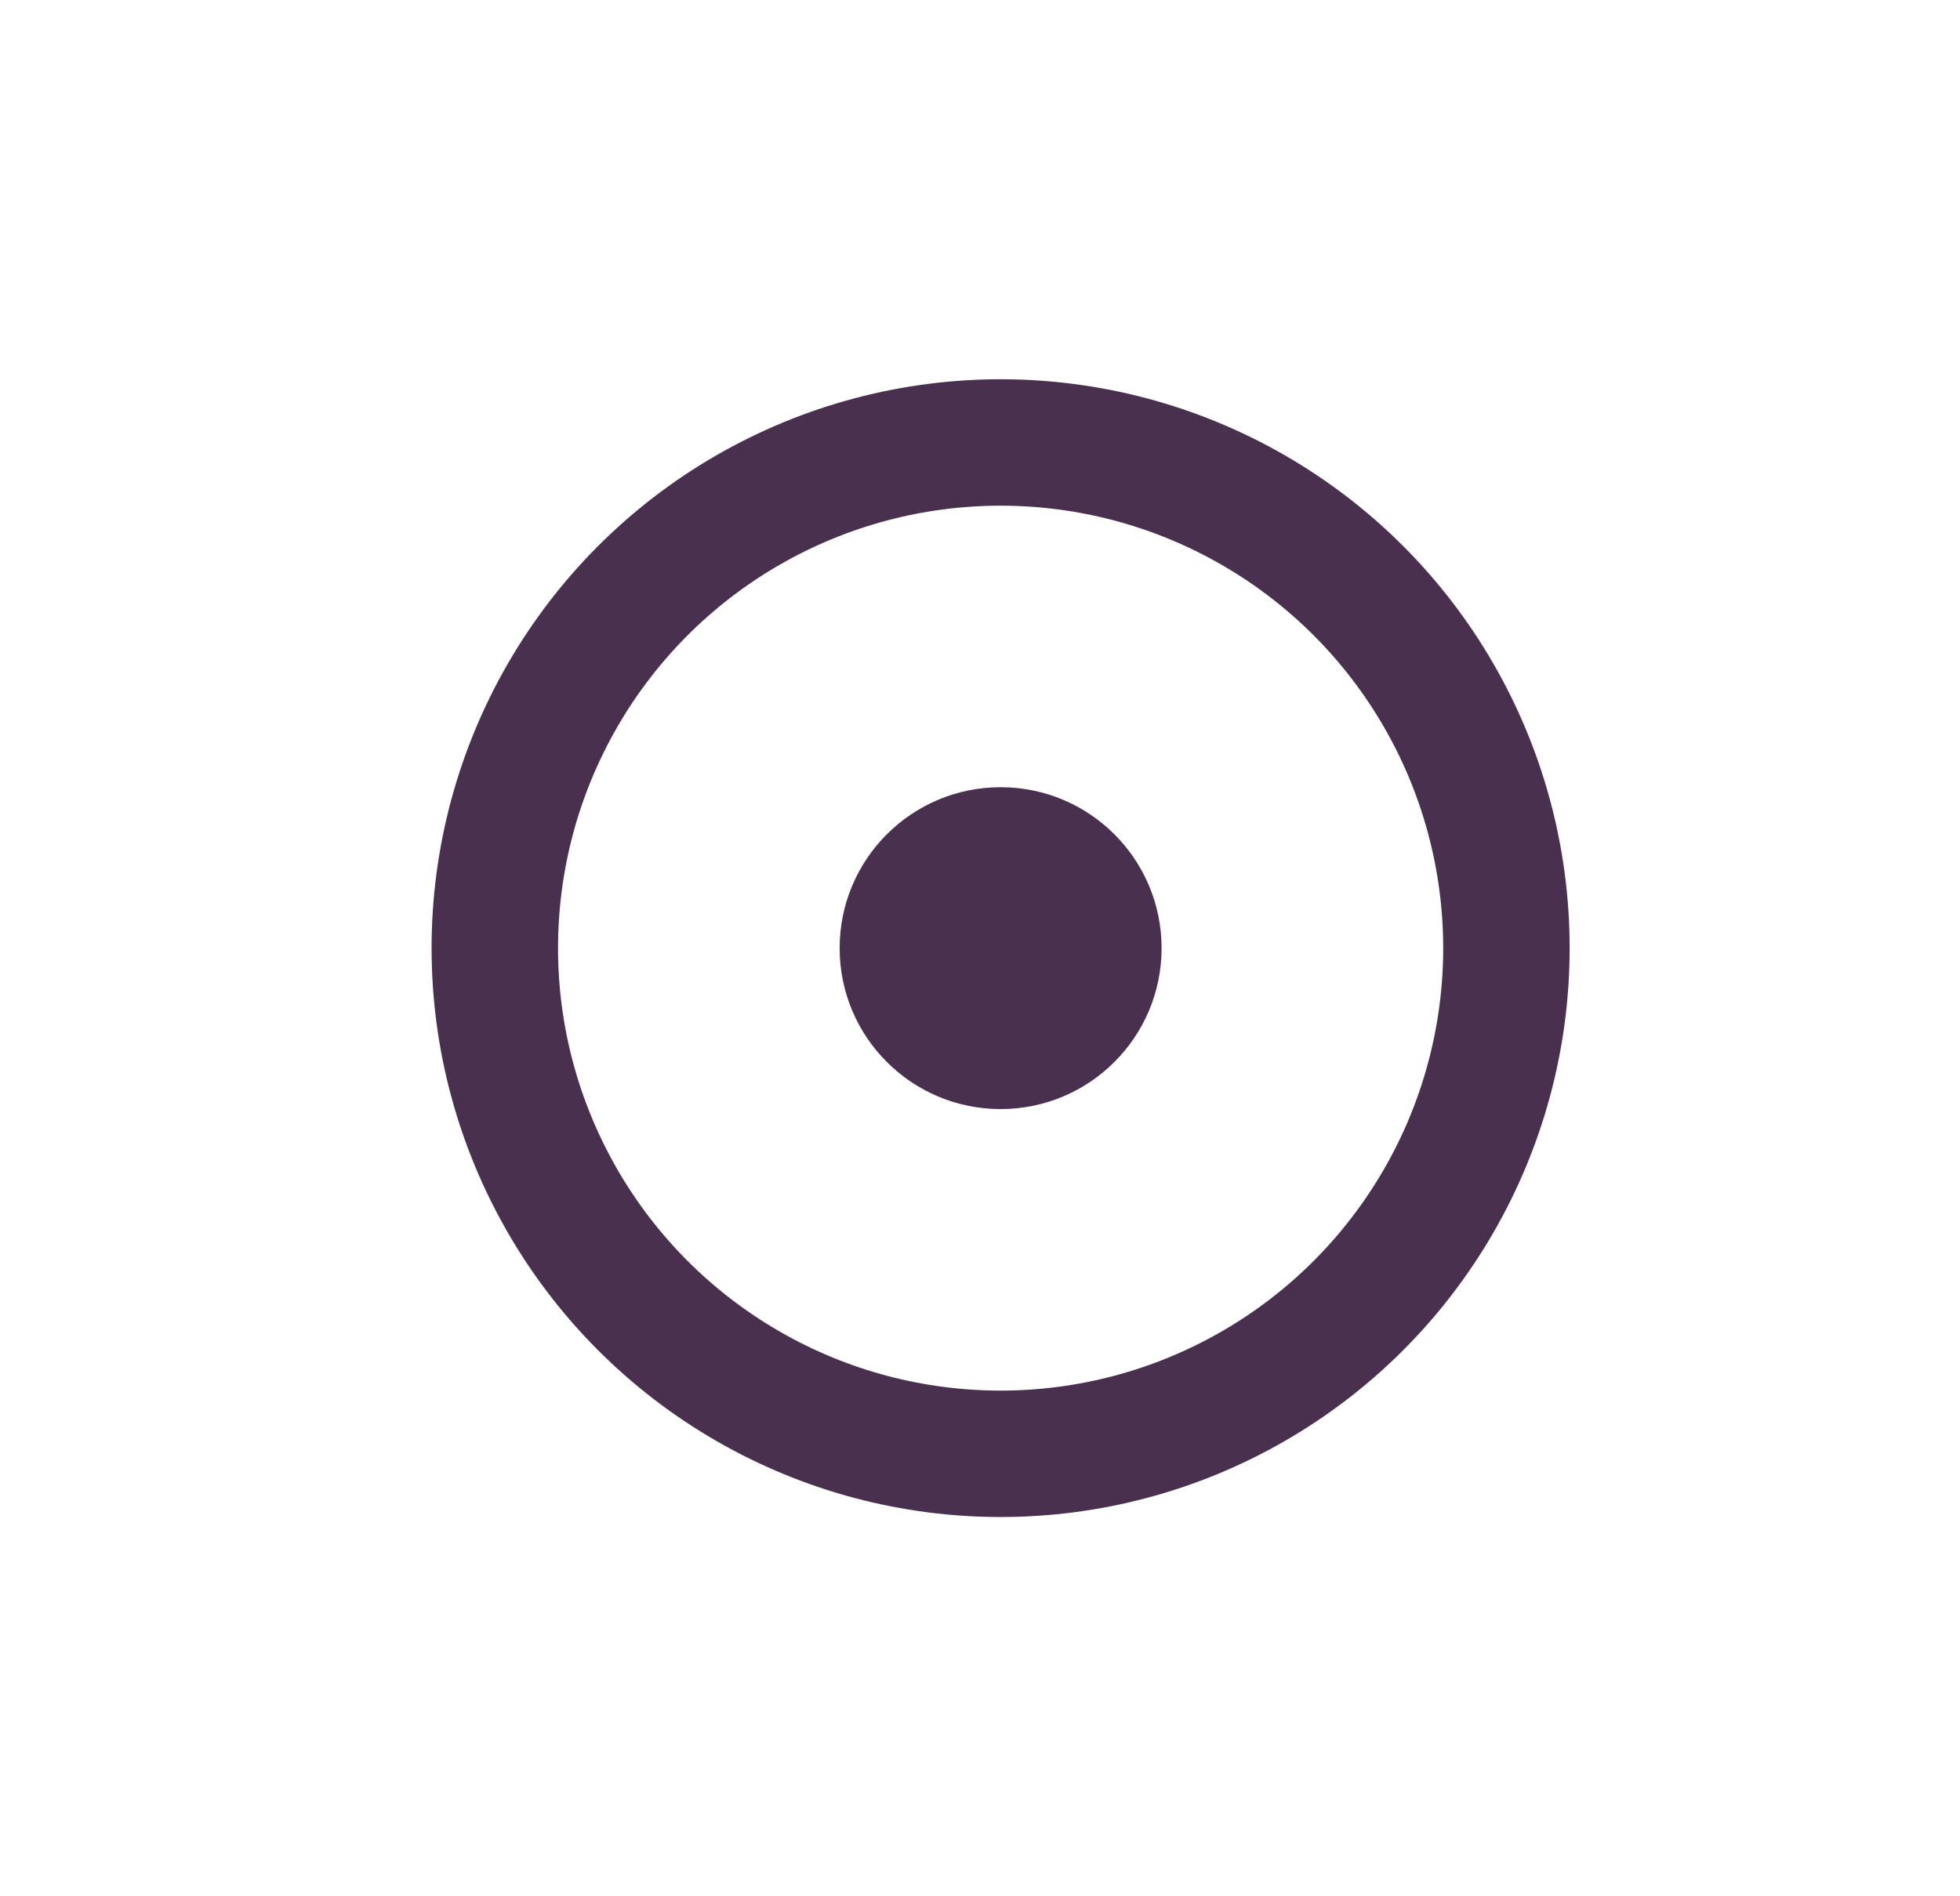
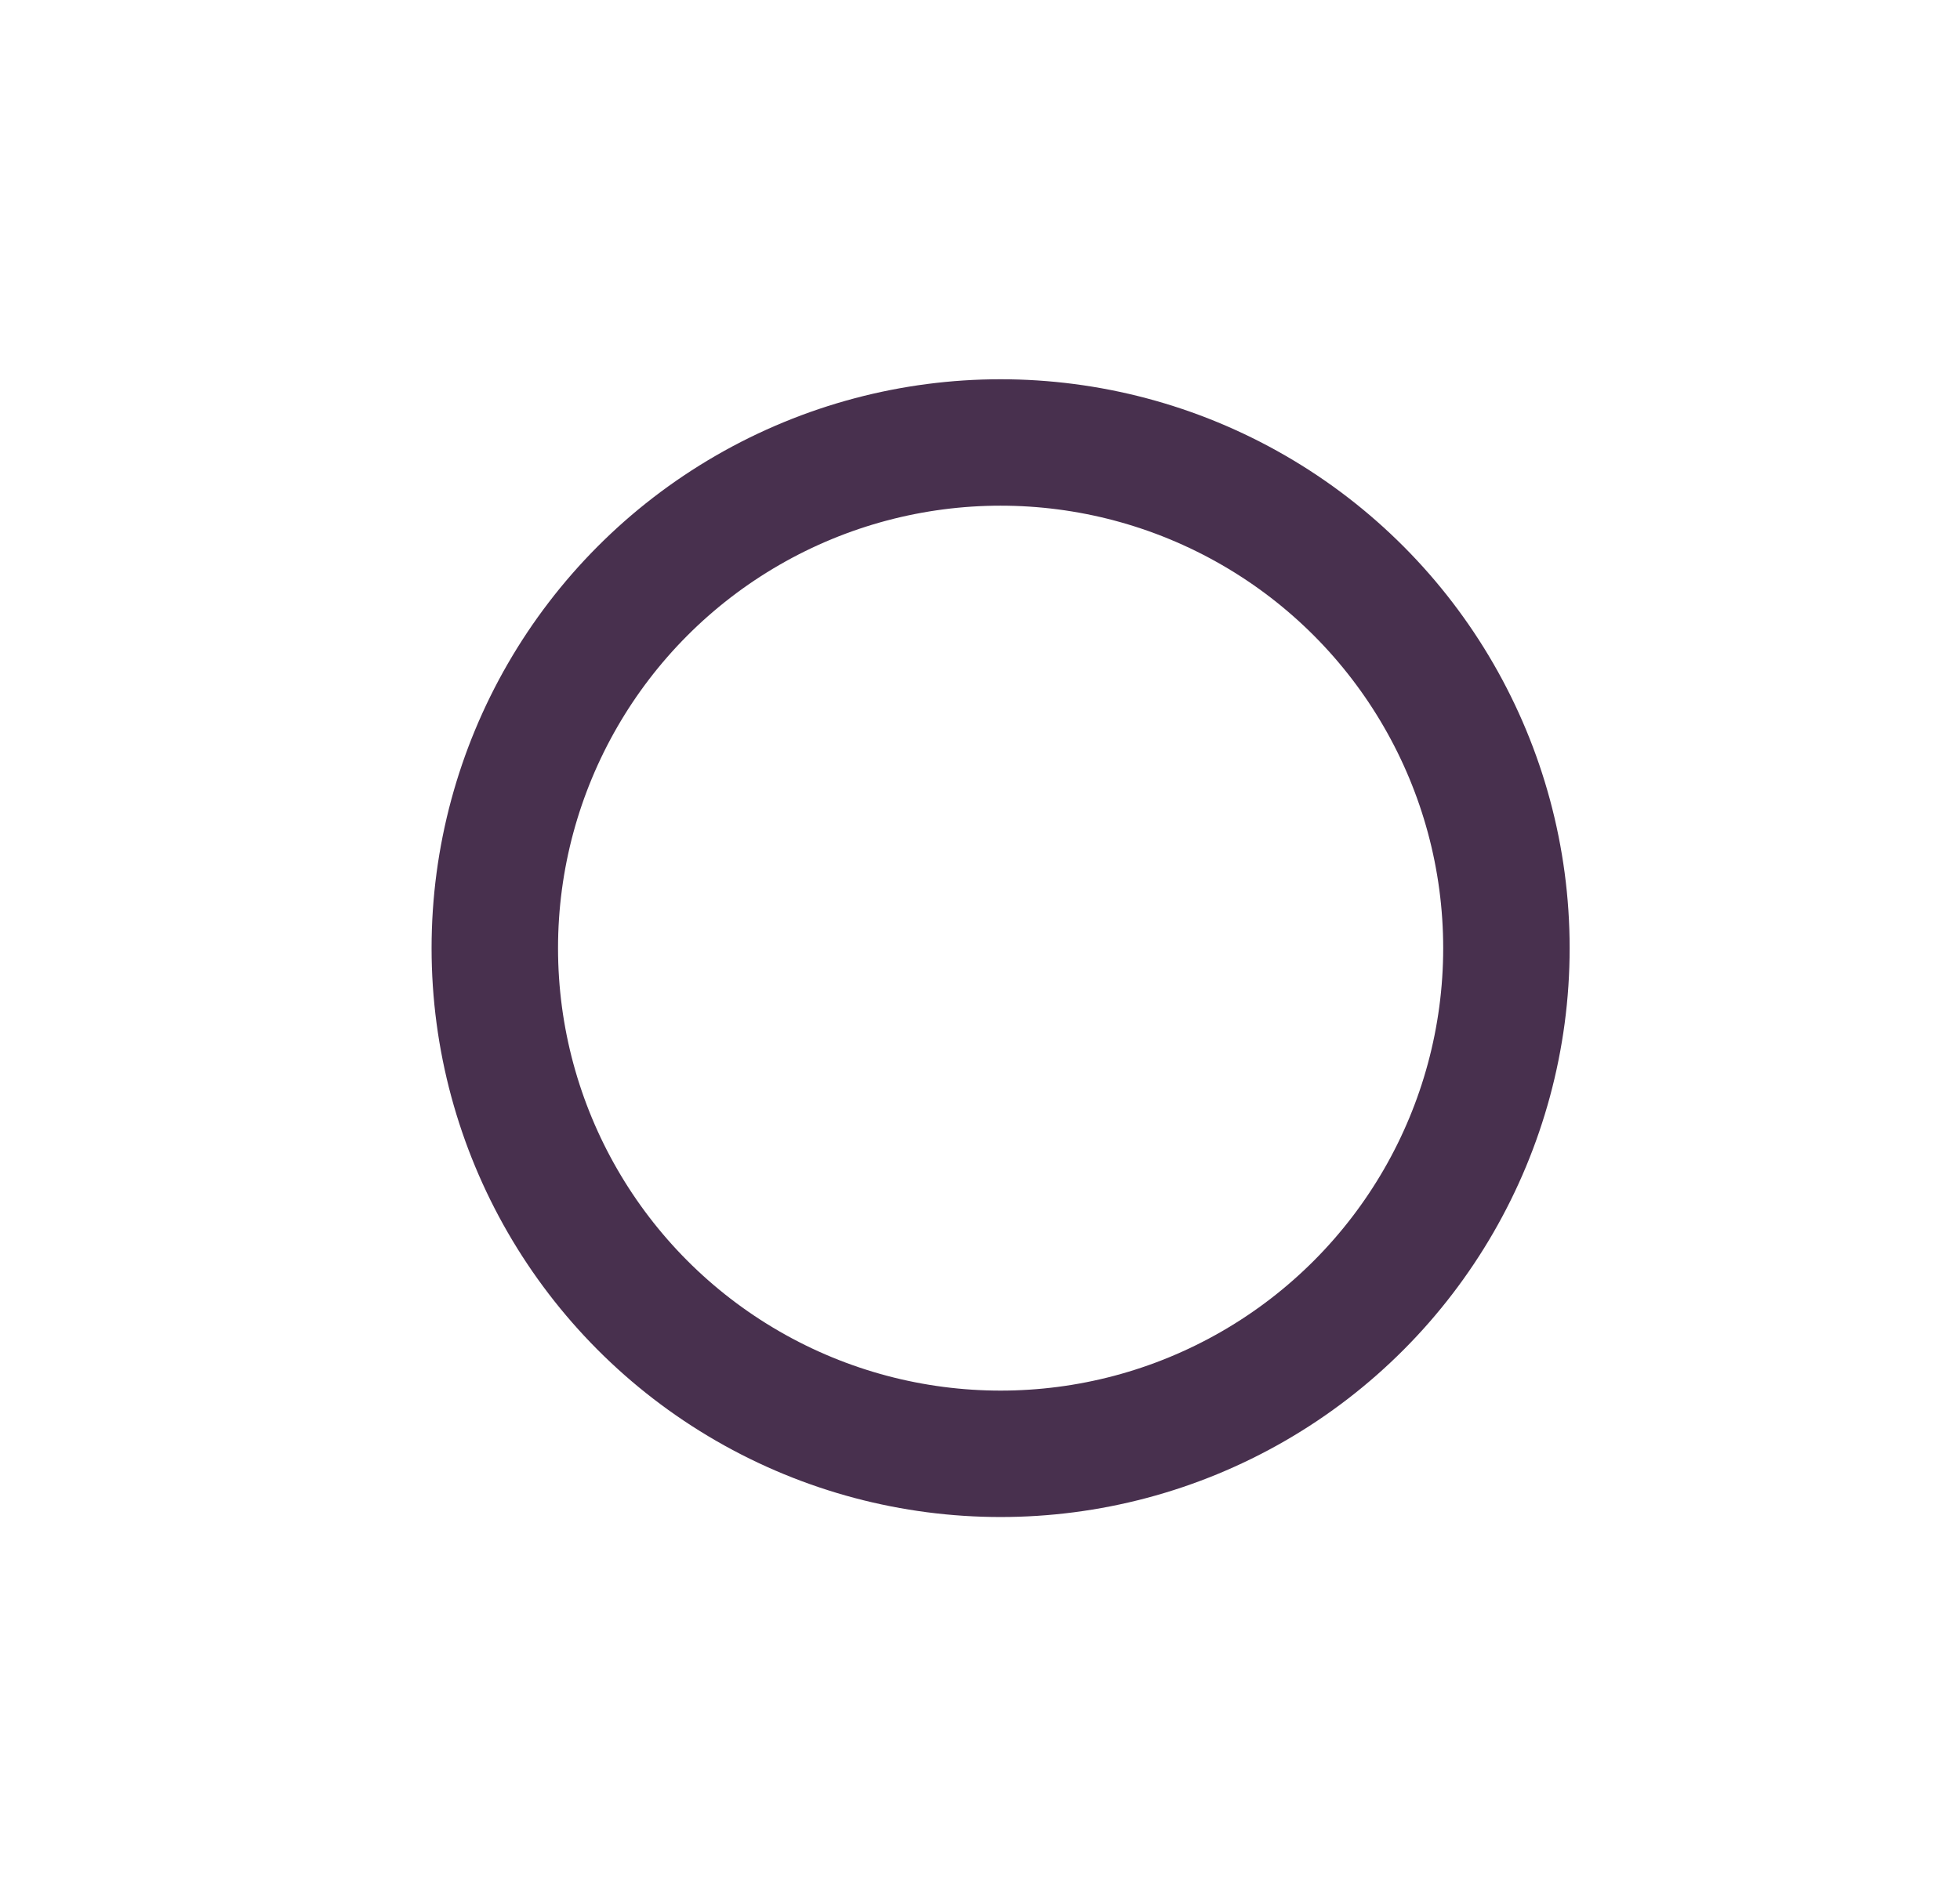
<svg xmlns="http://www.w3.org/2000/svg" width="31" height="30" viewBox="0 0 31 30" fill="none">
-   <circle cx="15.826" cy="15" r="2.546" fill="#48304E" />
  <circle cx="15.826" cy="15" r="8" stroke="#48304E" stroke-width="2" />
</svg>